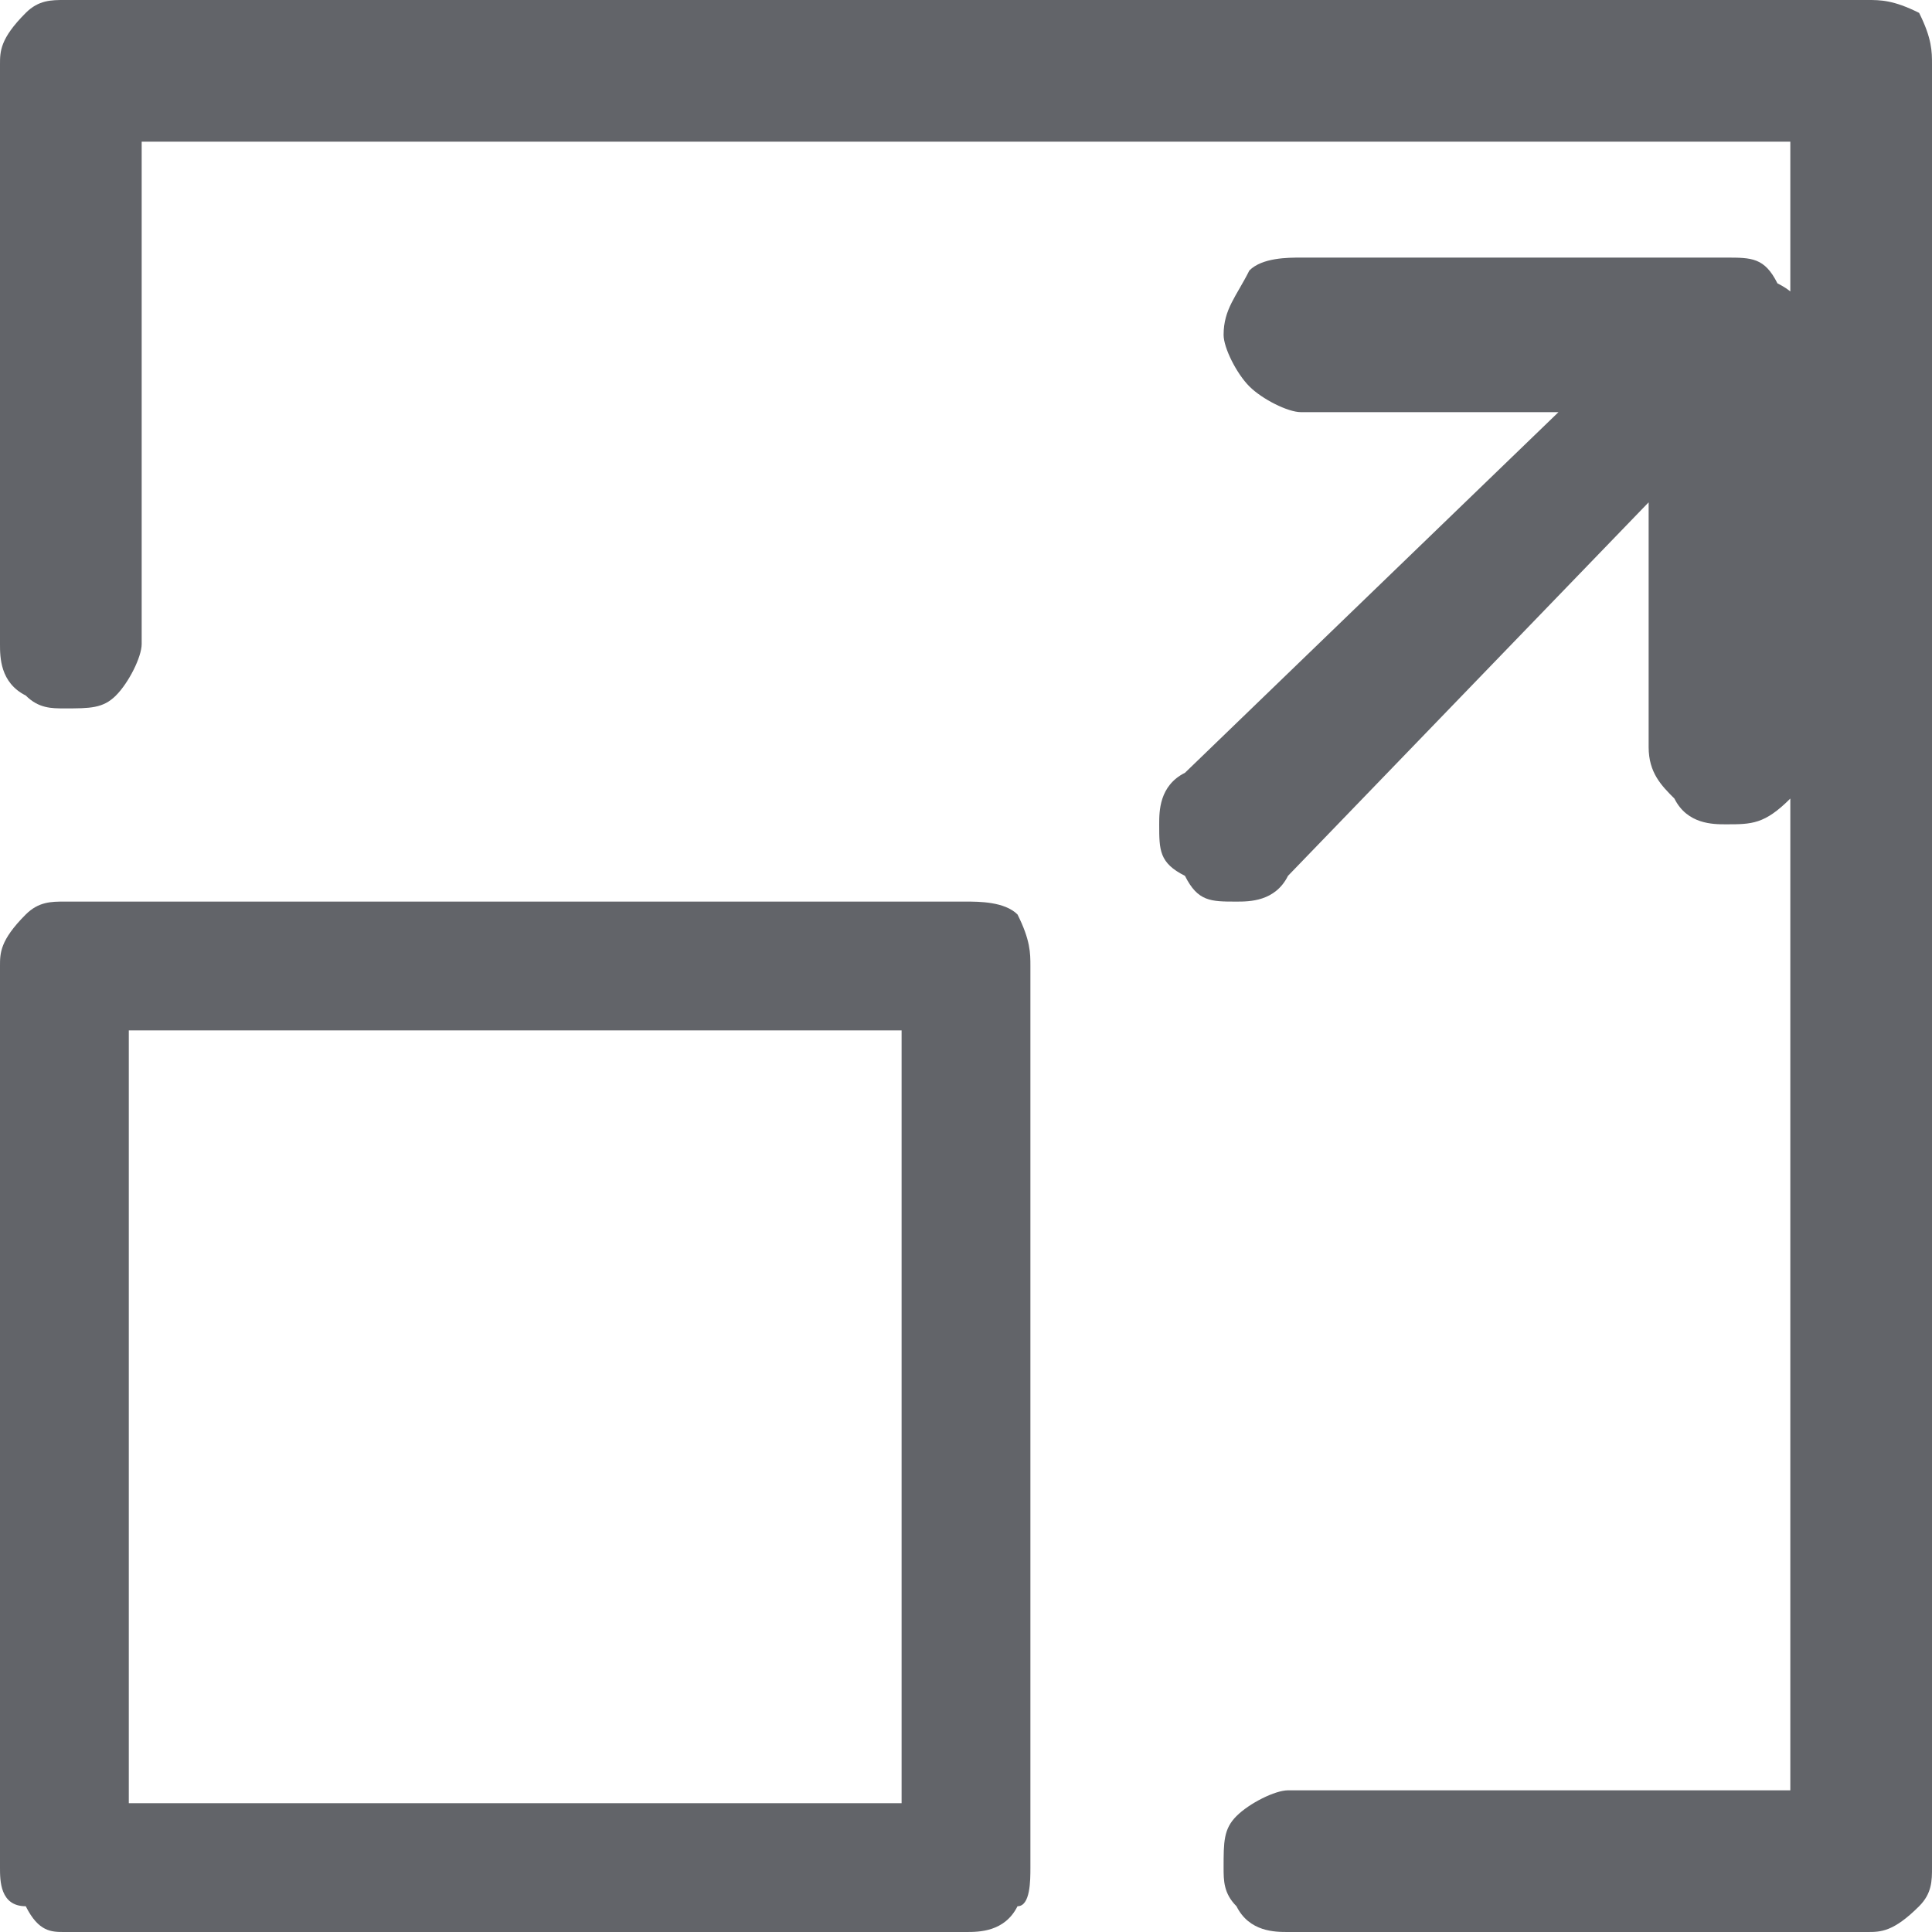
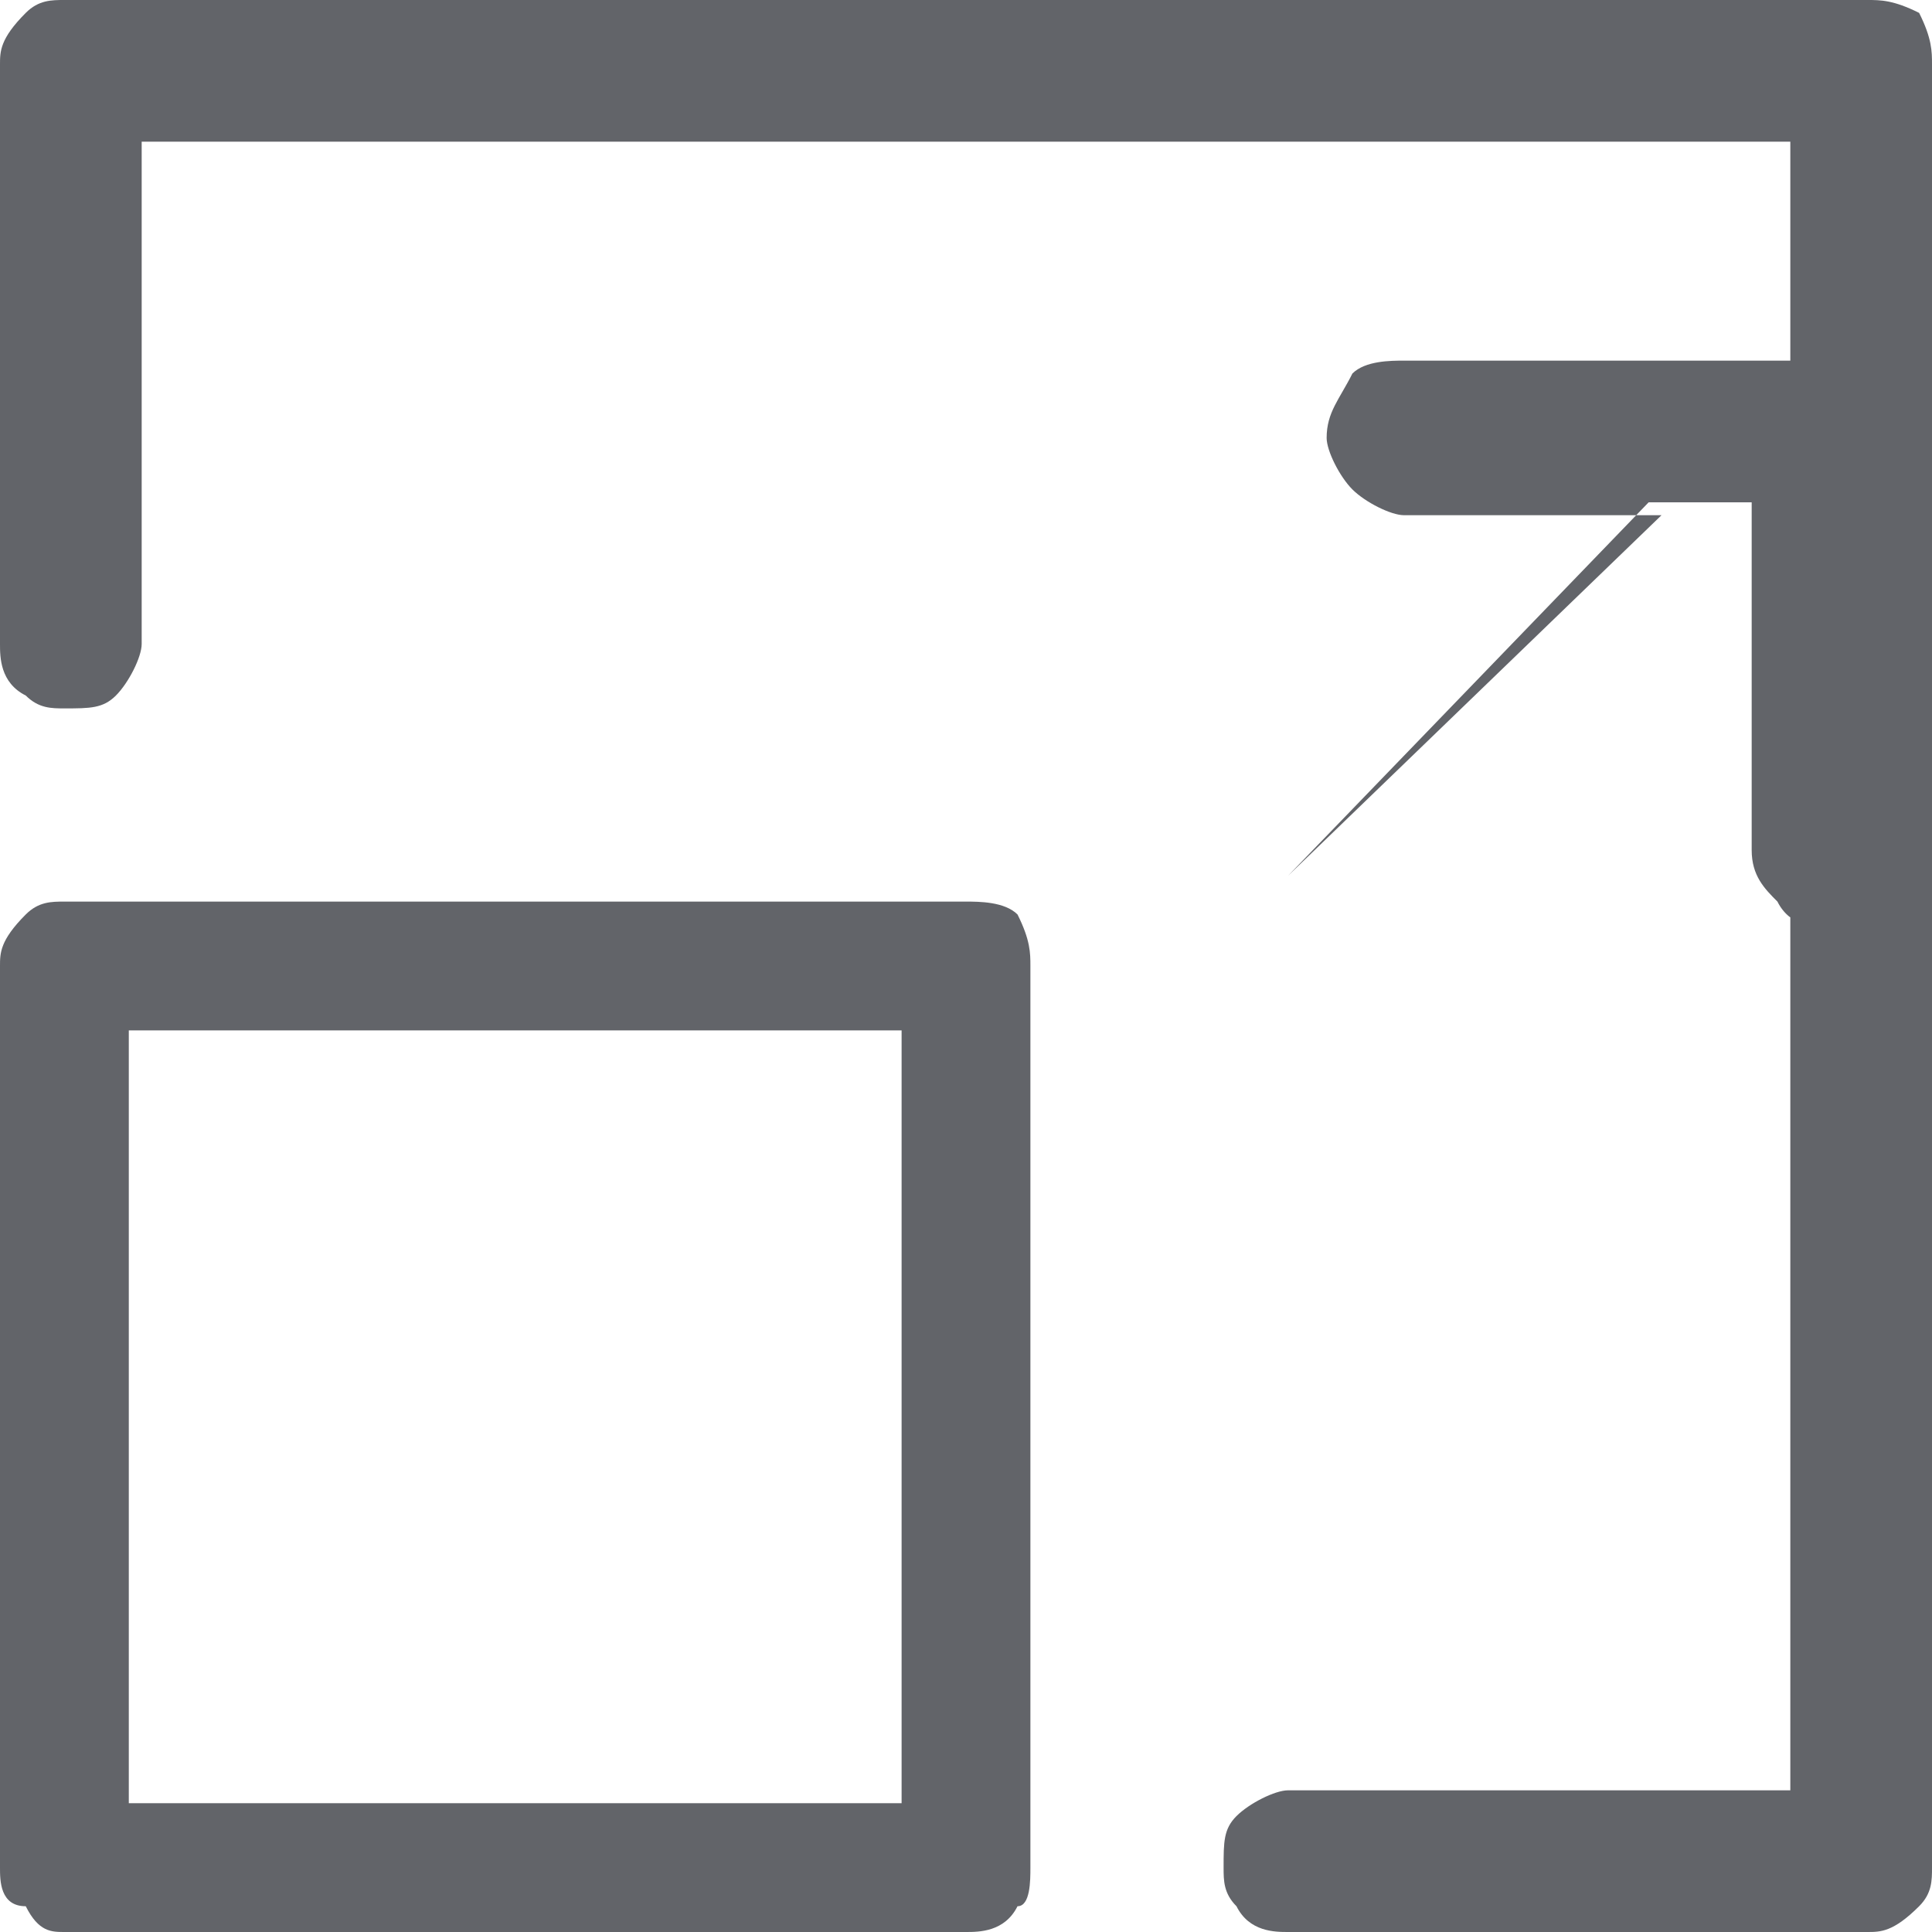
<svg xmlns="http://www.w3.org/2000/svg" viewBox="0 0 15 15">
  <defs />
-   <path fill="#626469" d="M15 .5v14c0 .1 0 .2-.1.3-.2.2-.3.2-.4.2H10c-.1 0-.3 0-.4-.2-.1-.1-.1-.2-.1-.3 0-.2 0-.3.1-.4.1-.1.3-.2.4-.2h3.9V1.1H1.1V5c0 .1-.1.3-.2.4-.1.1-.2.1-.4.1-.1 0-.2 0-.3-.1C0 5.3 0 5.1 0 5V.5C0 .4 0 .3.2.1.3 0 .4 0 .5 0h14c.1 0 .2 0 .4.1.1.2.1.3.1.4zm-2.2 3.4L10 6.8c-.1.2-.3.2-.4.2-.2 0-.3 0-.4-.2-.2-.1-.2-.2-.2-.4 0-.1 0-.3.2-.4l2.9-2.8h-2c-.1 0-.3-.1-.4-.2-.1-.1-.2-.3-.2-.4 0-.2.1-.3.2-.5.1-.1.3-.1.4-.1h3.3c.2 0 .3 0 .4.2.2.1.2.2.2.4v3.2c0 .2 0 .3-.1.4-.2.2-.3.2-.5.2-.1 0-.3 0-.4-.2-.1-.1-.2-.2-.2-.4V3.9zM8 7.5v7c0 .1 0 .3-.1.3-.1.2-.3.2-.4.2h-7c-.1 0-.2 0-.3-.2-.2 0-.2-.2-.2-.3v-7c0-.1 0-.2.2-.4.1-.1.2-.1.3-.1h7c.1 0 .3 0 .4.1.1.2.1.3.1.4zM7 14V8H1v6h6z" />
+   <path fill="#626469" d="M15 .5v14c0 .1 0 .2-.1.3-.2.2-.3.2-.4.2H10c-.1 0-.3 0-.4-.2-.1-.1-.1-.2-.1-.3 0-.2 0-.3.1-.4.1-.1.3-.2.4-.2h3.9V1.1H1.1V5c0 .1-.1.3-.2.4-.1.1-.2.1-.4.1-.1 0-.2 0-.3-.1C0 5.3 0 5.1 0 5V.5C0 .4 0 .3.2.1.3 0 .4 0 .5 0h14c.1 0 .2 0 .4.1.1.2.1.3.1.4zm-2.2 3.4L10 6.8l2.9-2.8h-2c-.1 0-.3-.1-.4-.2-.1-.1-.2-.3-.2-.4 0-.2.1-.3.2-.5.1-.1.3-.1.4-.1h3.3c.2 0 .3 0 .4.2.2.1.2.2.2.4v3.2c0 .2 0 .3-.1.4-.2.2-.3.2-.5.2-.1 0-.3 0-.4-.2-.1-.1-.2-.2-.2-.4V3.9zM8 7.5v7c0 .1 0 .3-.1.3-.1.2-.3.2-.4.2h-7c-.1 0-.2 0-.3-.2-.2 0-.2-.2-.2-.3v-7c0-.1 0-.2.2-.4.1-.1.2-.1.3-.1h7c.1 0 .3 0 .4.1.1.2.1.3.1.4zM7 14V8H1v6h6z" />
</svg>